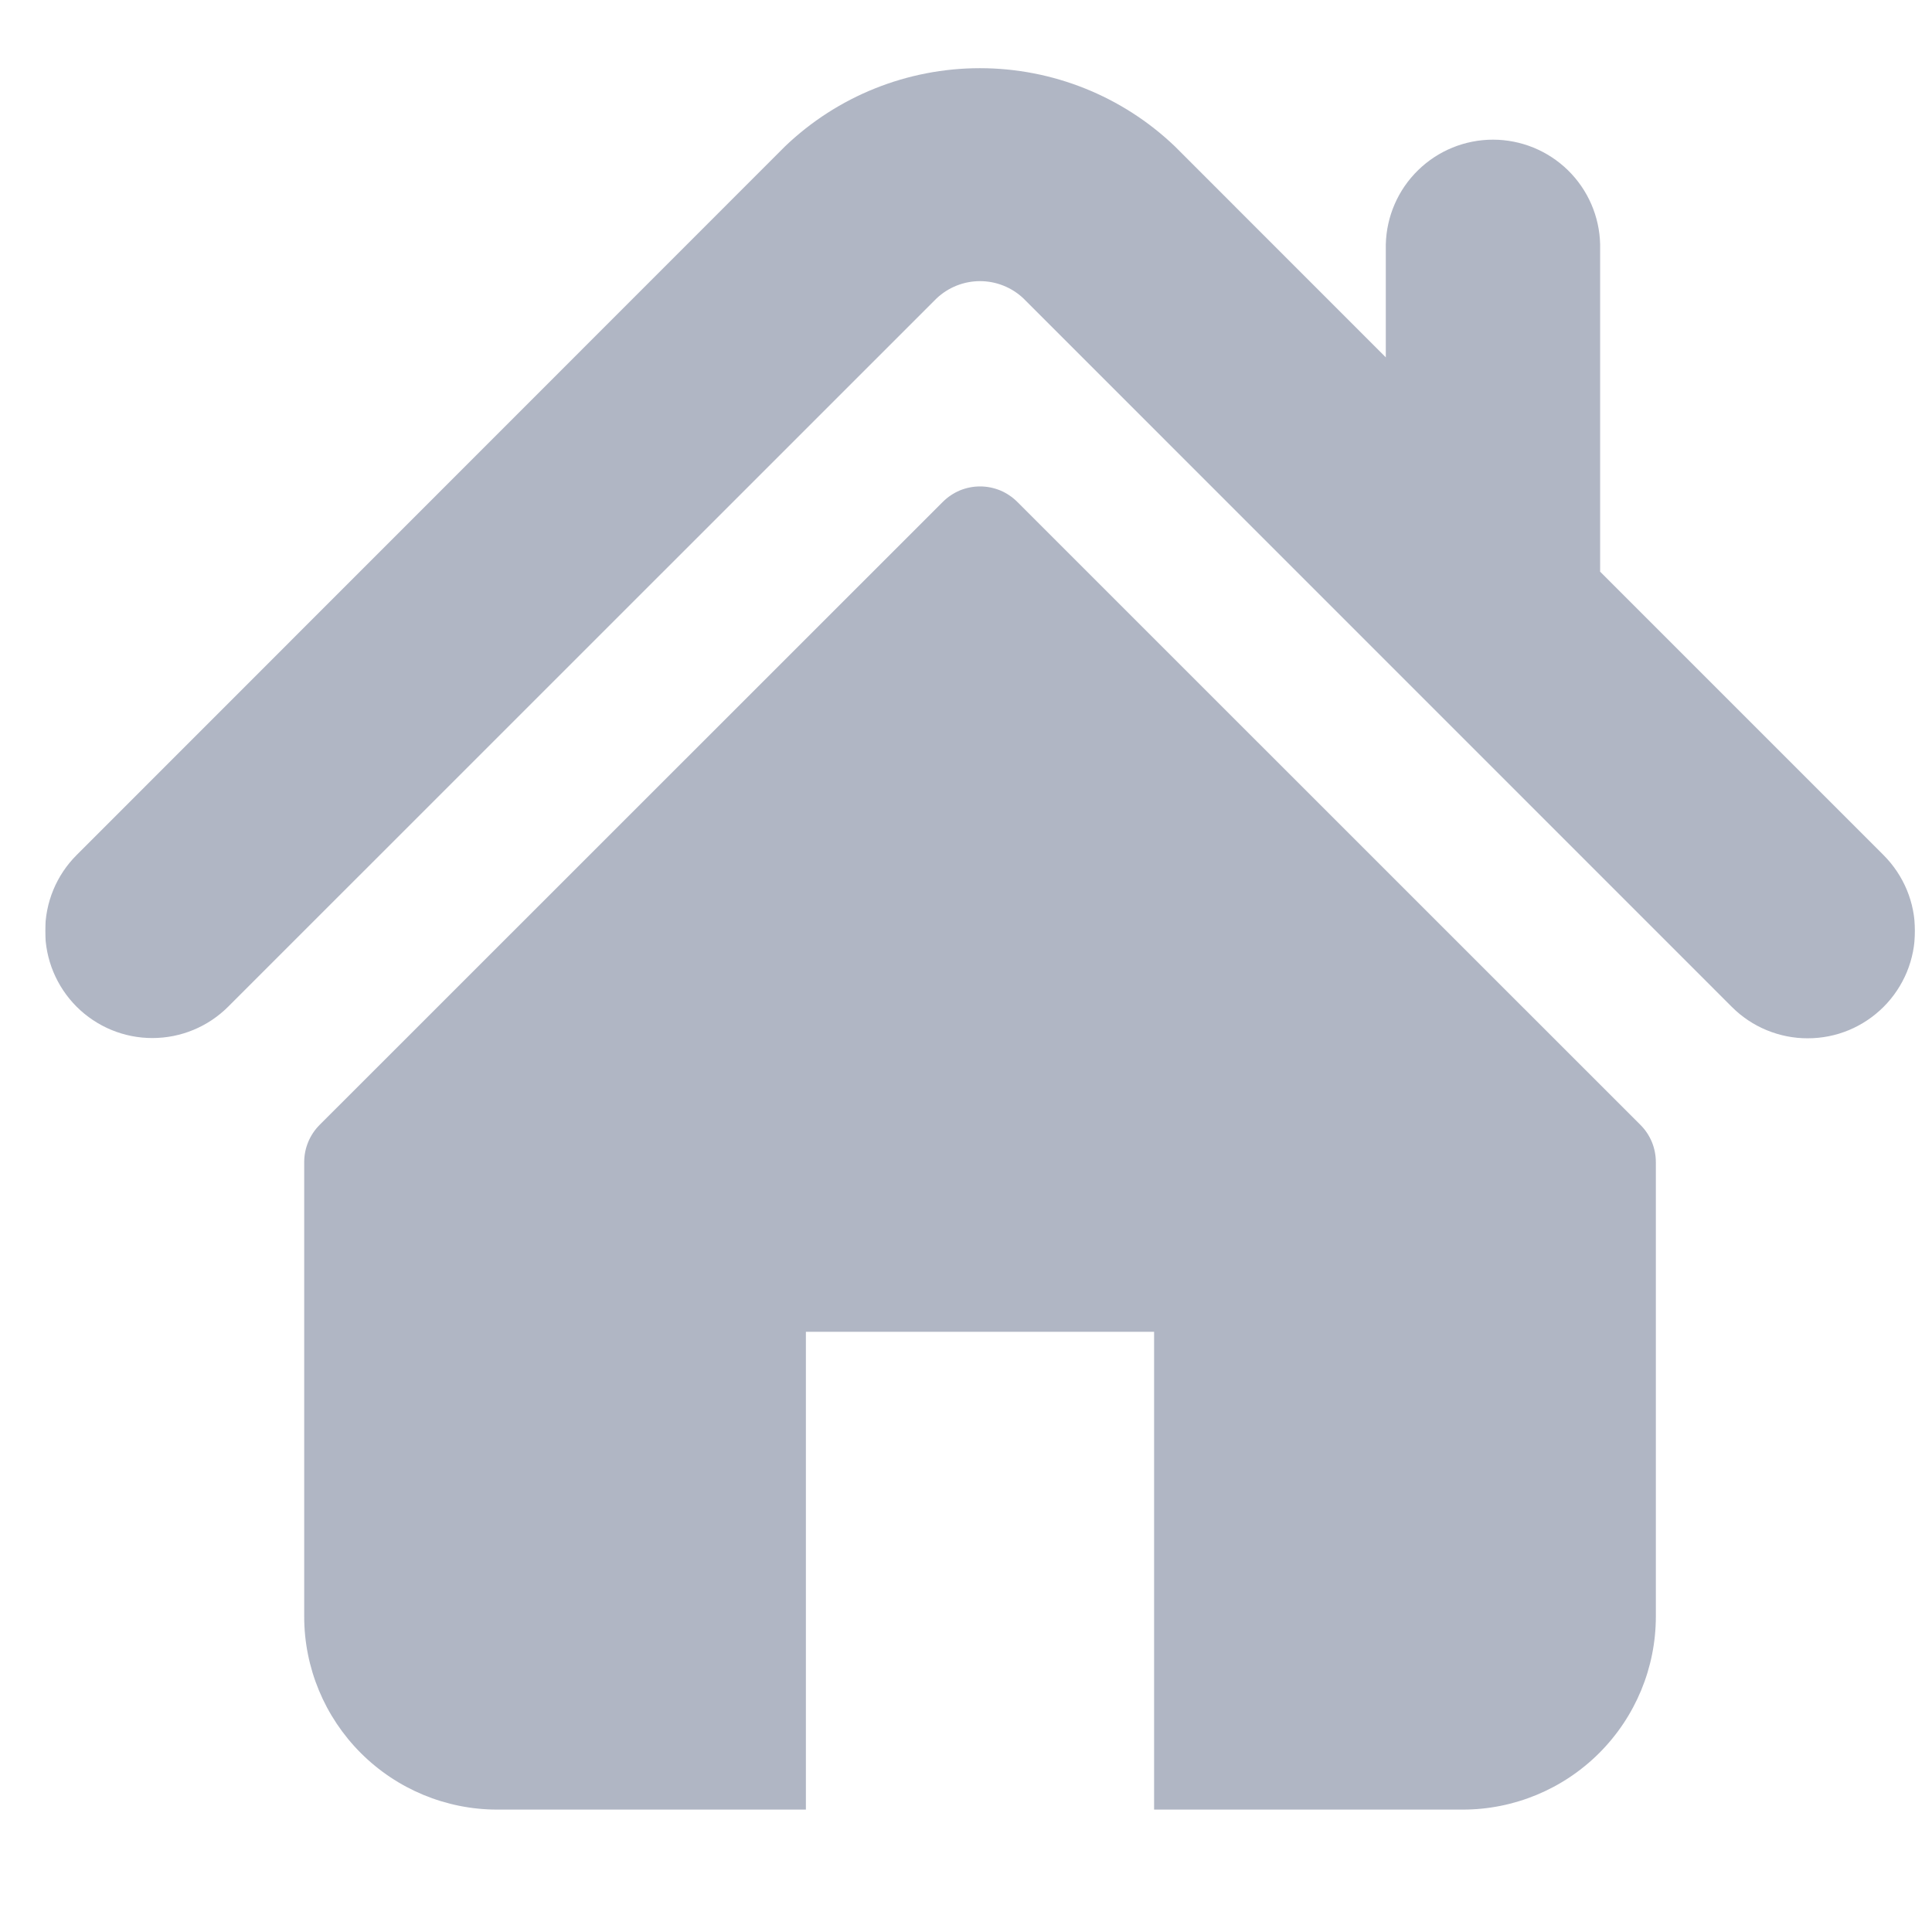
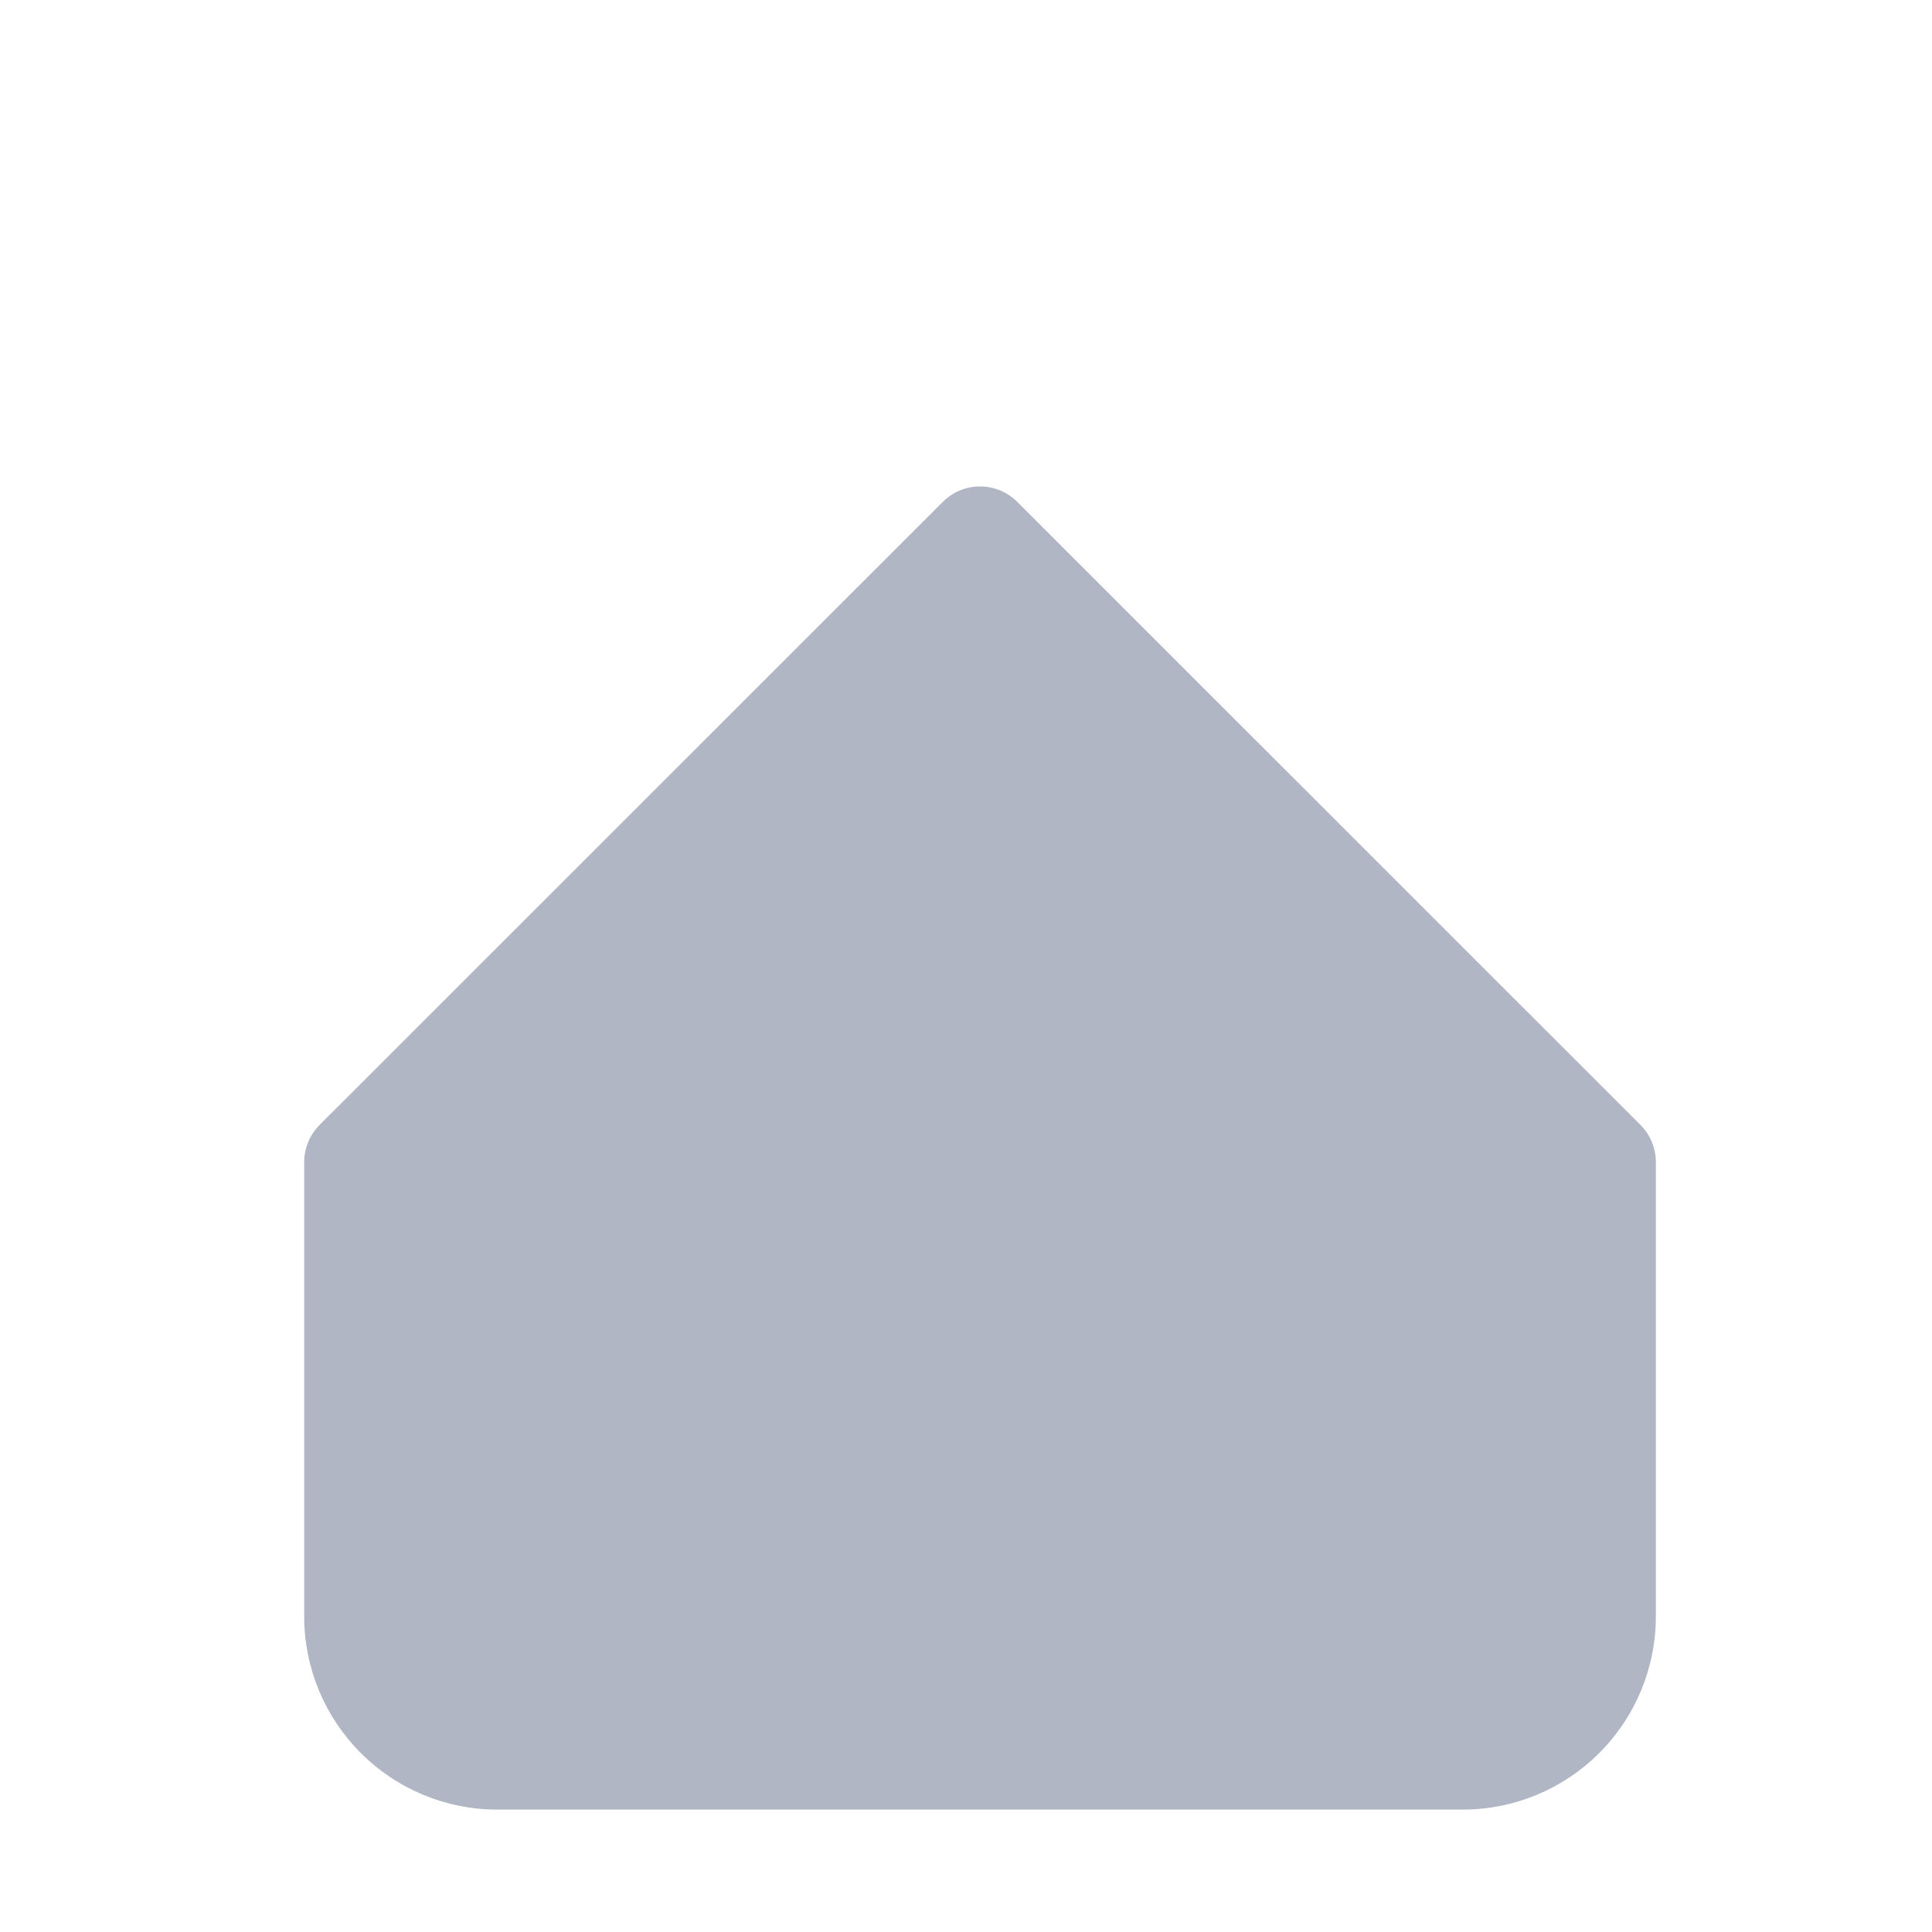
<svg xmlns="http://www.w3.org/2000/svg" width="31" height="31" viewBox="0 0 31 31" fill="none">
  <g clip-path="url(#clip0_2376_13257)">
    <g opacity="0.35">
-       <path d="M30.222 13.72L25.675 9.173V3.921C25.665 3.472 25.479 3.045 25.158 2.731C24.836 2.417 24.405 2.241 23.956 2.241C23.506 2.241 23.075 2.417 22.754 2.731C22.432 3.045 22.247 3.472 22.236 3.921V5.734L18.851 2.348C18.009 1.543 16.889 1.094 15.723 1.094C14.559 1.094 13.438 1.543 12.597 2.348L1.229 13.72C0.906 14.043 0.725 14.48 0.725 14.937C0.725 15.393 0.907 15.83 1.229 16.153C1.552 16.475 1.989 16.657 2.446 16.656C2.902 16.656 3.339 16.475 3.662 16.152L15.029 4.787C15.217 4.61 15.466 4.511 15.725 4.511C15.983 4.511 16.232 4.61 16.42 4.787L27.789 16.157C27.949 16.317 28.139 16.444 28.348 16.53C28.557 16.616 28.781 16.661 29.007 16.66C29.233 16.66 29.457 16.616 29.666 16.529C29.875 16.442 30.064 16.315 30.224 16.155C30.384 15.995 30.51 15.805 30.597 15.596C30.683 15.387 30.727 15.163 30.727 14.937C30.727 14.711 30.683 14.487 30.596 14.278C30.509 14.07 30.382 13.88 30.222 13.72Z" fill="#1E2D57" />
-       <path d="M16.323 8.053C16.244 7.974 16.151 7.912 16.049 7.869C15.946 7.827 15.836 7.805 15.726 7.805C15.614 7.805 15.505 7.827 15.402 7.869C15.3 7.912 15.207 7.974 15.128 8.053L5.129 18.049C4.971 18.207 4.881 18.422 4.881 18.647V25.938C4.881 26.759 5.208 27.547 5.789 28.128C6.37 28.709 7.158 29.036 7.979 29.036H12.931V21.369H18.518V29.036H23.471C24.292 29.036 25.08 28.709 25.661 28.128C26.242 27.547 26.569 26.759 26.569 25.938V18.647C26.569 18.536 26.547 18.426 26.505 18.323C26.462 18.221 26.4 18.127 26.321 18.049L16.323 8.053Z" fill="#1E2D57" />
+       <path d="M16.323 8.053C16.244 7.974 16.151 7.912 16.049 7.869C15.946 7.827 15.836 7.805 15.726 7.805C15.614 7.805 15.505 7.827 15.402 7.869C15.3 7.912 15.207 7.974 15.128 8.053L5.129 18.049C4.971 18.207 4.881 18.422 4.881 18.647V25.938C4.881 26.759 5.208 27.547 5.789 28.128C6.37 28.709 7.158 29.036 7.979 29.036H12.931V21.369V29.036H23.471C24.292 29.036 25.08 28.709 25.661 28.128C26.242 27.547 26.569 26.759 26.569 25.938V18.647C26.569 18.536 26.547 18.426 26.505 18.323C26.462 18.221 26.4 18.127 26.321 18.049L16.323 8.053Z" fill="#1E2D57" />
    </g>
  </g>
  <defs>
    <clipPath id="clip0_2376_13257">
      <rect width="30" height="30" fill="white" transform="translate(0.725 0.066)" />
    </clipPath>
  </defs>
</svg>